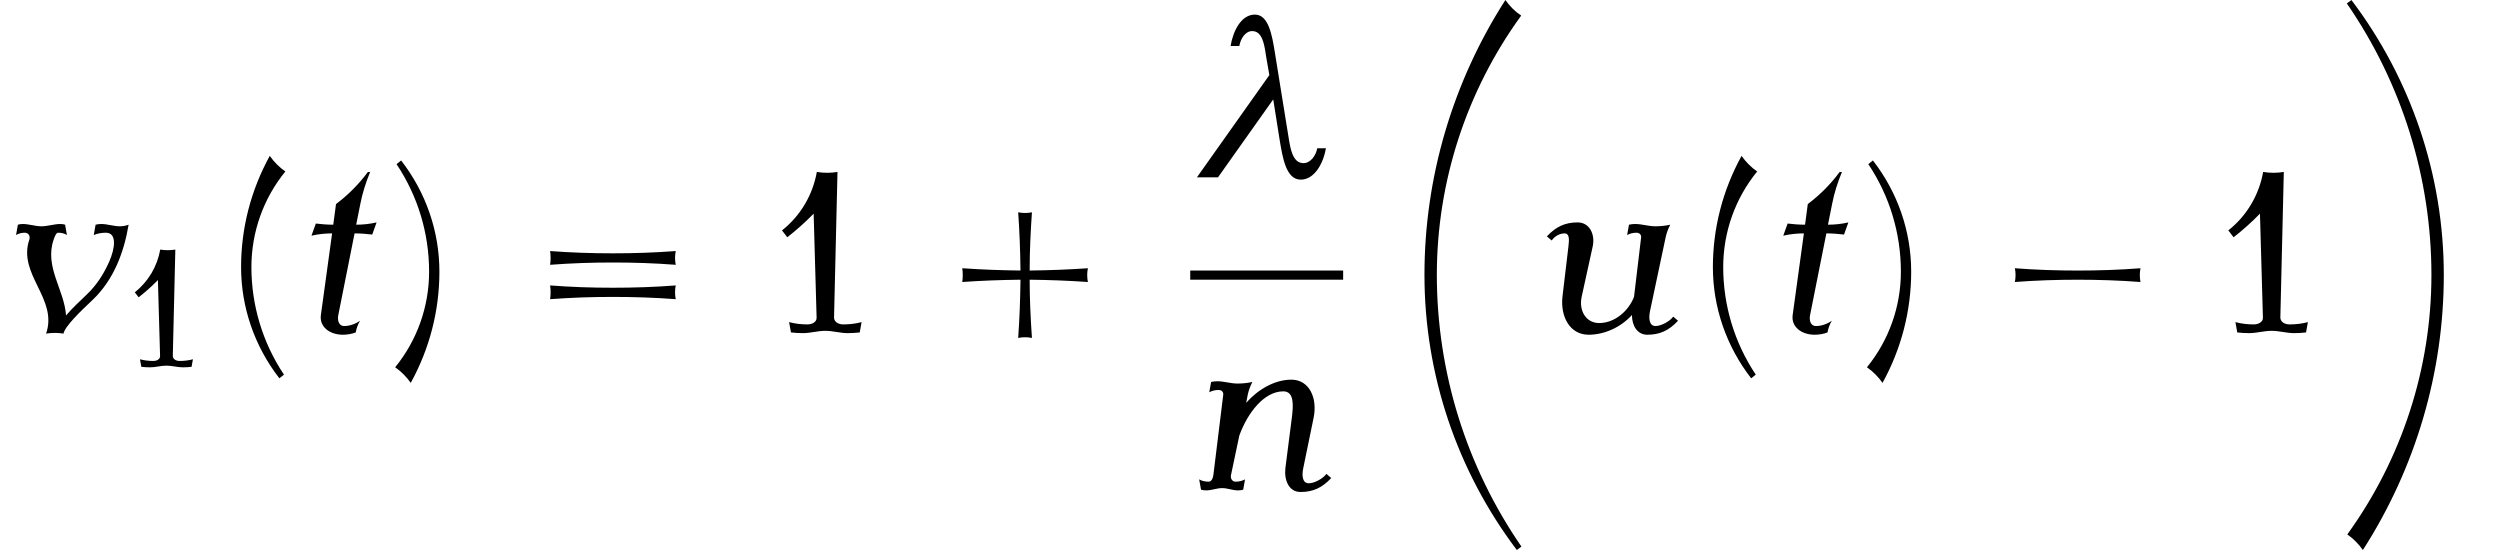
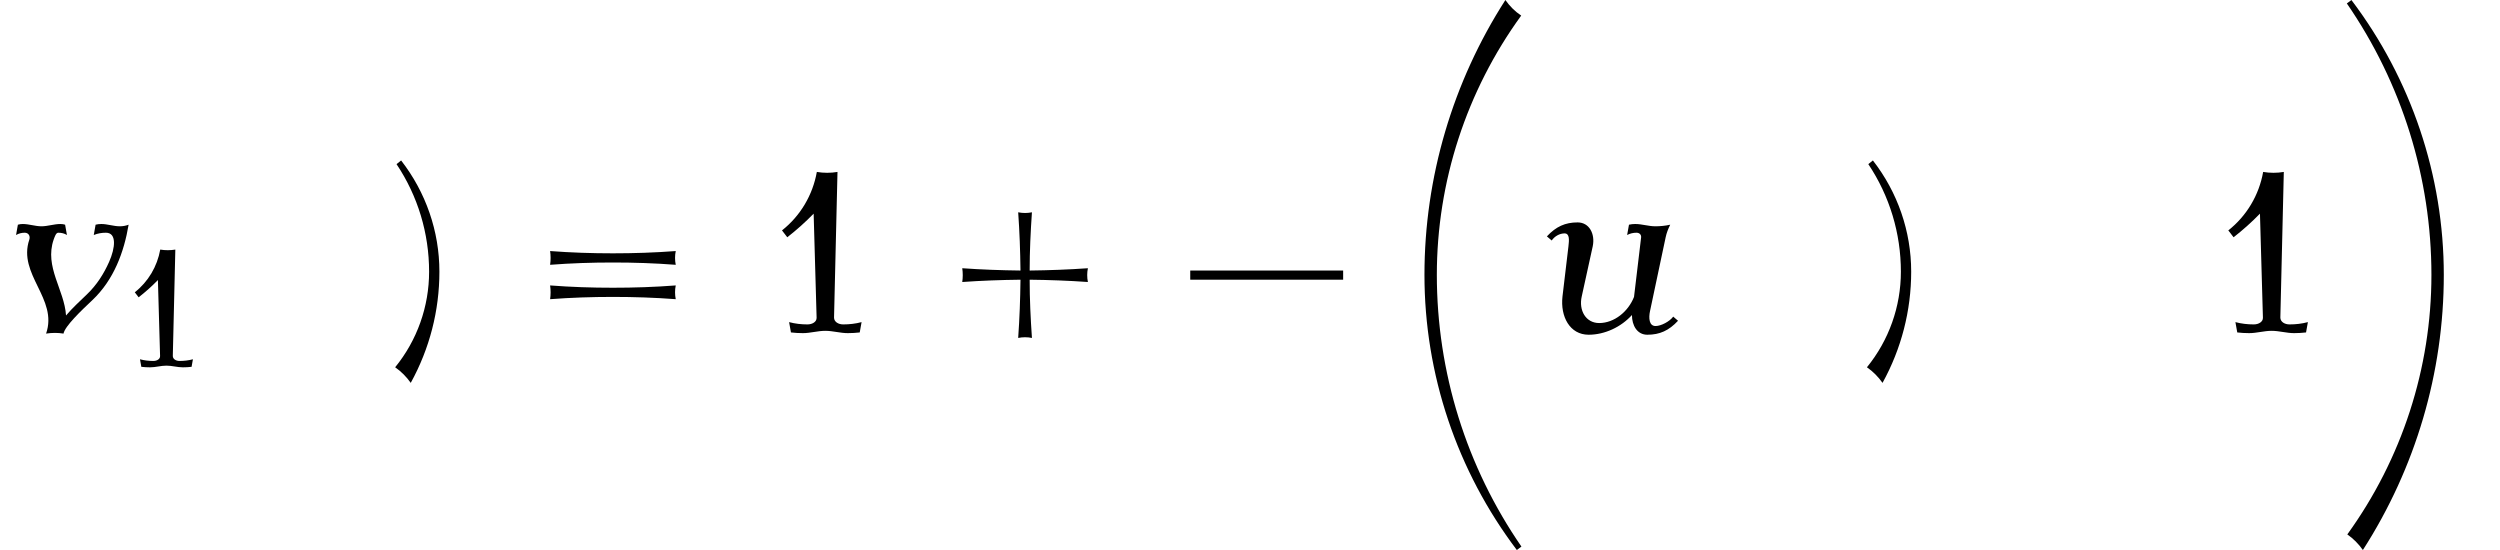
<svg xmlns="http://www.w3.org/2000/svg" xmlns:xlink="http://www.w3.org/1999/xlink" version="1.1" width="118.961pt" height="26.182pt" viewBox="173.645 69.738 118.961 26.182">
  <defs>
    <path id="g0-18" d="M7.287 25.571C4.669 21.775 3.262 17.269 3.262 12.644C3.262 8.215 4.669 3.895 7.276 .305C6.982 .109 6.731-.142 6.524-.436C4.015 3.469 2.673 8.007 2.673 12.644C2.673 17.378 4.222 21.971 7.069 25.735L7.287 25.571Z" />
    <path id="g0-19" d="M5.356 12.644C5.356 7.92 3.807 3.327 .96-.436L.742-.273C3.36 3.524 4.767 8.029 4.767 12.644C4.767 17.084 3.36 21.404 .764 24.993C1.047 25.189 1.298 25.44 1.505 25.735C4.015 21.829 5.356 17.291 5.356 12.644Z" />
-     <path id="g2-21" d="M5.945-1.385H5.531C5.465-1.025 5.204-.676 4.876-.676C4.364-.676 4.255-1.342 4.167-1.898L3.513-5.945C3.382-6.753 3.218-7.745 2.564-7.745C1.92-7.745 1.527-6.982 1.407-6.251H1.822C1.887-6.611 2.116-6.96 2.433-6.96C2.913-6.96 3.011-6.338 3.087-5.815L3.251-4.865L-.196 0H.807L3.436-3.709L3.742-1.778C3.884-.927 4.047 .109 4.745 .109C5.389 .109 5.815-.644 5.945-1.385Z" />
-     <path id="g2-110" d="M6.709-.556L6.48-.753C6.316-.524 5.902-.305 5.64-.305C5.335-.305 5.302-.676 5.378-1.025L5.869-3.415C6.065-4.353 5.673-5.236 4.811-5.236C4.025-5.236 3.229-4.778 2.662-4.135L2.738-4.527C2.782-4.735 2.858-4.931 2.956-5.127C2.716-5.073 2.476-5.051 2.247-5.051C1.92-5.051 1.615-5.16 1.287-5.16C1.189-5.16 1.091-5.149 .993-5.127L.905-4.636C1.047-4.713 1.2-4.745 1.353-4.745C1.484-4.745 1.582-4.658 1.571-4.527L1.102-.709C1.08-.545 1.015-.382 .873-.382C.709-.382 .556-.415 .425-.491L.513 0C.589 .022 .676 .033 .764 .033C1.015 .033 1.265-.076 1.516-.076C1.778-.076 2.007 .033 2.269 .033C2.356 .033 2.444 .022 2.52 0L2.607-.491C2.465-.415 2.313-.382 2.16-.382C1.996-.382 1.898-.535 1.942-.709L2.335-2.575C2.727-3.655 3.513-4.68 4.429-4.68C4.953-4.68 4.909-4.015 4.833-3.415L4.527-1.025C4.462-.436 4.702 .109 5.247 .109C5.836 .109 6.273-.087 6.709-.556Z" />
-     <path id="g2-116" d="M3.229-.556C2.989-.393 2.727-.305 2.465-.305C2.225-.305 2.138-.567 2.193-.829L2.967-4.713C3.251-4.713 3.524-4.691 3.807-4.658L4.015-5.236C3.687-5.16 3.36-5.127 3.044-5.127L3.24-6.109C3.338-6.622 3.502-7.135 3.709-7.636H3.6C3.175-7.058 2.662-6.545 2.084-6.109L1.953-5.127C1.669-5.127 1.396-5.149 1.124-5.182L.916-4.604C1.244-4.68 1.571-4.713 1.898-4.713L1.364-.829C1.287-.262 1.789 .109 2.411 .109C2.607 .109 2.825 .076 3.022 0C3.055-.185 3.12-.382 3.229-.556Z" />
    <path id="g2-117" d="M6.709-.556L6.48-.753C6.316-.524 5.902-.305 5.64-.305C5.335-.305 5.302-.676 5.378-1.025L6.12-4.527C6.164-4.735 6.24-4.931 6.338-5.127C6.098-5.073 5.858-5.051 5.629-5.051C5.302-5.051 4.996-5.16 4.669-5.16C4.571-5.16 4.473-5.149 4.375-5.127L4.287-4.636C4.429-4.713 4.582-4.745 4.735-4.745C4.865-4.745 4.964-4.658 4.953-4.527L4.615-1.691C4.342-.993 3.676-.447 2.956-.447C2.324-.447 1.975-1.047 2.127-1.713L2.651-4.102C2.771-4.691 2.487-5.236 1.931-5.236C1.342-5.236 .905-5.04 .469-4.571L.698-4.375C.84-4.582 1.08-4.713 1.309-4.713C1.56-4.713 1.527-4.385 1.495-4.102L1.211-1.713C1.102-.753 1.56 .109 2.455 .109C3.229 .109 4.004-.262 4.516-.829C4.516-.327 4.767 .109 5.247 .109C5.836 .109 6.273-.087 6.709-.556Z" />
    <path id="g2-118" d="M6.12-5.127C5.978-5.073 5.836-5.051 5.705-5.051C5.4-5.051 5.116-5.16 4.822-5.16C4.724-5.16 4.636-5.149 4.549-5.127L4.462-4.636C4.647-4.713 4.844-4.745 5.04-4.745C5.564-4.745 5.487-4.025 5.193-3.36C4.942-2.793 4.604-2.258 4.135-1.811C3.818-1.505 3.436-1.156 3.142-.807C3.065-2.029 2.105-3.12 2.553-4.418C2.607-4.56 2.662-4.745 2.771-4.745C2.924-4.745 3.065-4.713 3.185-4.636L3.098-5.127C3.033-5.149 2.956-5.16 2.869-5.16C2.575-5.16 2.269-5.051 1.975-5.051C1.669-5.051 1.385-5.16 1.08-5.16C1.004-5.16 .927-5.149 .851-5.127L.764-4.636C.895-4.713 1.036-4.745 1.178-4.745C1.353-4.745 1.451-4.593 1.396-4.418C.829-2.76 2.771-1.604 2.193 .055C2.476 .011 2.76 .011 3.022 .055C3.087-.295 3.862-1.036 4.396-1.538C5.422-2.509 5.902-3.829 6.12-5.127Z" />
-     <path id="g1-0" d="M7.505-2.4C7.462-2.618 7.462-2.836 7.505-3.055C6.513-2.978 5.509-2.945 4.516-2.945S2.52-2.978 1.527-3.055C1.571-2.836 1.571-2.618 1.527-2.4C2.52-2.476 3.524-2.509 4.516-2.509S6.513-2.476 7.505-2.4Z" />
    <use id="g4-40" xlink:href="#g3-40" transform="scale(1.369)" />
    <use id="g4-41" xlink:href="#g3-41" transform="scale(1.369)" />
    <use id="g4-43" xlink:href="#g3-43" transform="scale(1.369)" />
    <use id="g4-49" xlink:href="#g3-49" transform="scale(1.369)" />
    <use id="g4-61" xlink:href="#g3-61" transform="scale(1.369)" />
-     <path id="g3-40" d="M2.256-5.595C2.048-5.738 1.865-5.922 1.714-6.137C1.06-4.949 .717-3.626 .717-2.271C.717-.869 1.188 .486 2.048 1.594L2.208 1.467C1.467 .359 1.076-.94 1.076-2.271C1.076-3.483 1.49-4.655 2.256-5.595Z" />
    <path id="g3-41" d="M1.777-2.112C1.777-3.515 1.307-4.87 .446-5.978L.287-5.85C1.028-4.742 1.419-3.443 1.419-2.112C1.419-.901 1.004 .271 .239 1.211C.446 1.355 .63 1.538 .781 1.753C1.435 .566 1.777-.757 1.777-2.112Z" />
    <path id="g3-43" d="M5.284-1.753C5.252-1.913 5.252-2.072 5.284-2.232C4.607-2.184 3.937-2.16 3.26-2.152C3.26-2.829 3.292-3.499 3.339-4.176C3.18-4.144 3.021-4.144 2.861-4.176C2.909-3.499 2.933-2.829 2.941-2.152C2.264-2.16 1.586-2.184 .917-2.232C.94-2.072 .94-1.913 .917-1.753C1.586-1.801 2.264-1.825 2.941-1.833C2.933-1.156 2.909-.486 2.861 .191C3.021 .159 3.18 .159 3.339 .191C3.292-.486 3.26-1.156 3.26-1.833C3.937-1.825 4.607-1.801 5.284-1.753Z" />
    <path id="g3-49" d="M3.332-.359C3.124-.303 2.909-.279 2.694-.279C2.527-.279 2.375-.367 2.375-.518L2.495-5.579C2.256-5.539 2.016-5.539 1.777-5.579C1.634-4.774 1.203-4.049 .566-3.547L.749-3.308C1.076-3.563 1.379-3.834 1.666-4.129L1.769-.518C1.777-.367 1.618-.279 1.451-.279C1.235-.279 1.02-.303 .813-.359L.877 0C1.012 .016 1.156 .024 1.291 .024C1.554 .024 1.809-.056 2.072-.056S2.59 .024 2.853 .024C2.989 .024 3.132 .016 3.268 0L3.332-.359Z" />
    <path id="g3-61" d="M5.284-2.351C5.252-2.511 5.252-2.67 5.284-2.829C4.559-2.774 3.826-2.75 3.1-2.75S1.642-2.774 .917-2.829C.94-2.67 .94-2.511 .917-2.351C1.642-2.407 2.375-2.431 3.1-2.431S4.559-2.407 5.284-2.351ZM5.284-1.156C5.252-1.315 5.252-1.474 5.284-1.634C4.559-1.578 3.826-1.554 3.1-1.554S1.642-1.578 .917-1.634C.94-1.474 .94-1.315 .917-1.156C1.642-1.211 2.375-1.235 3.1-1.235S4.559-1.211 5.284-1.156Z" />
  </defs>
  <g id="page1">
    <use x="173.645" y="85.557" xlink:href="#g2-118" />
    <use x="179.493" y="87.193" xlink:href="#g3-49" />
    <use x="184.135" y="85.557" xlink:href="#g4-40" />
    <use x="187.55" y="85.557" xlink:href="#g2-116" />
    <use x="192.121" y="85.557" xlink:href="#g4-41" />
    <use x="198.566" y="85.557" xlink:href="#g4-61" />
    <use x="210.081" y="85.557" xlink:href="#g4-49" />
    <use x="218.178" y="85.557" xlink:href="#g4-43" />
    <use x="230.795" y="78.177" xlink:href="#g2-21" />
    <rect x="230.282" y="82.611" height=".436" width="7.276" />
    <use x="230.282" y="93.04" xlink:href="#g2-110" />
    <use x="238.754" y="70.175" xlink:href="#g0-18" />
    <use x="246.784" y="85.557" xlink:href="#g2-117" />
    <use x="254.17" y="85.557" xlink:href="#g4-40" />
    <use x="257.584" y="85.557" xlink:href="#g2-116" />
    <use x="262.155" y="85.557" xlink:href="#g4-41" />
    <use x="267.994" y="85.557" xlink:href="#g1-0" />
    <use x="278.903" y="85.557" xlink:href="#g4-49" />
    <use x="284.576" y="70.175" xlink:href="#g0-19" />
  </g>
</svg>